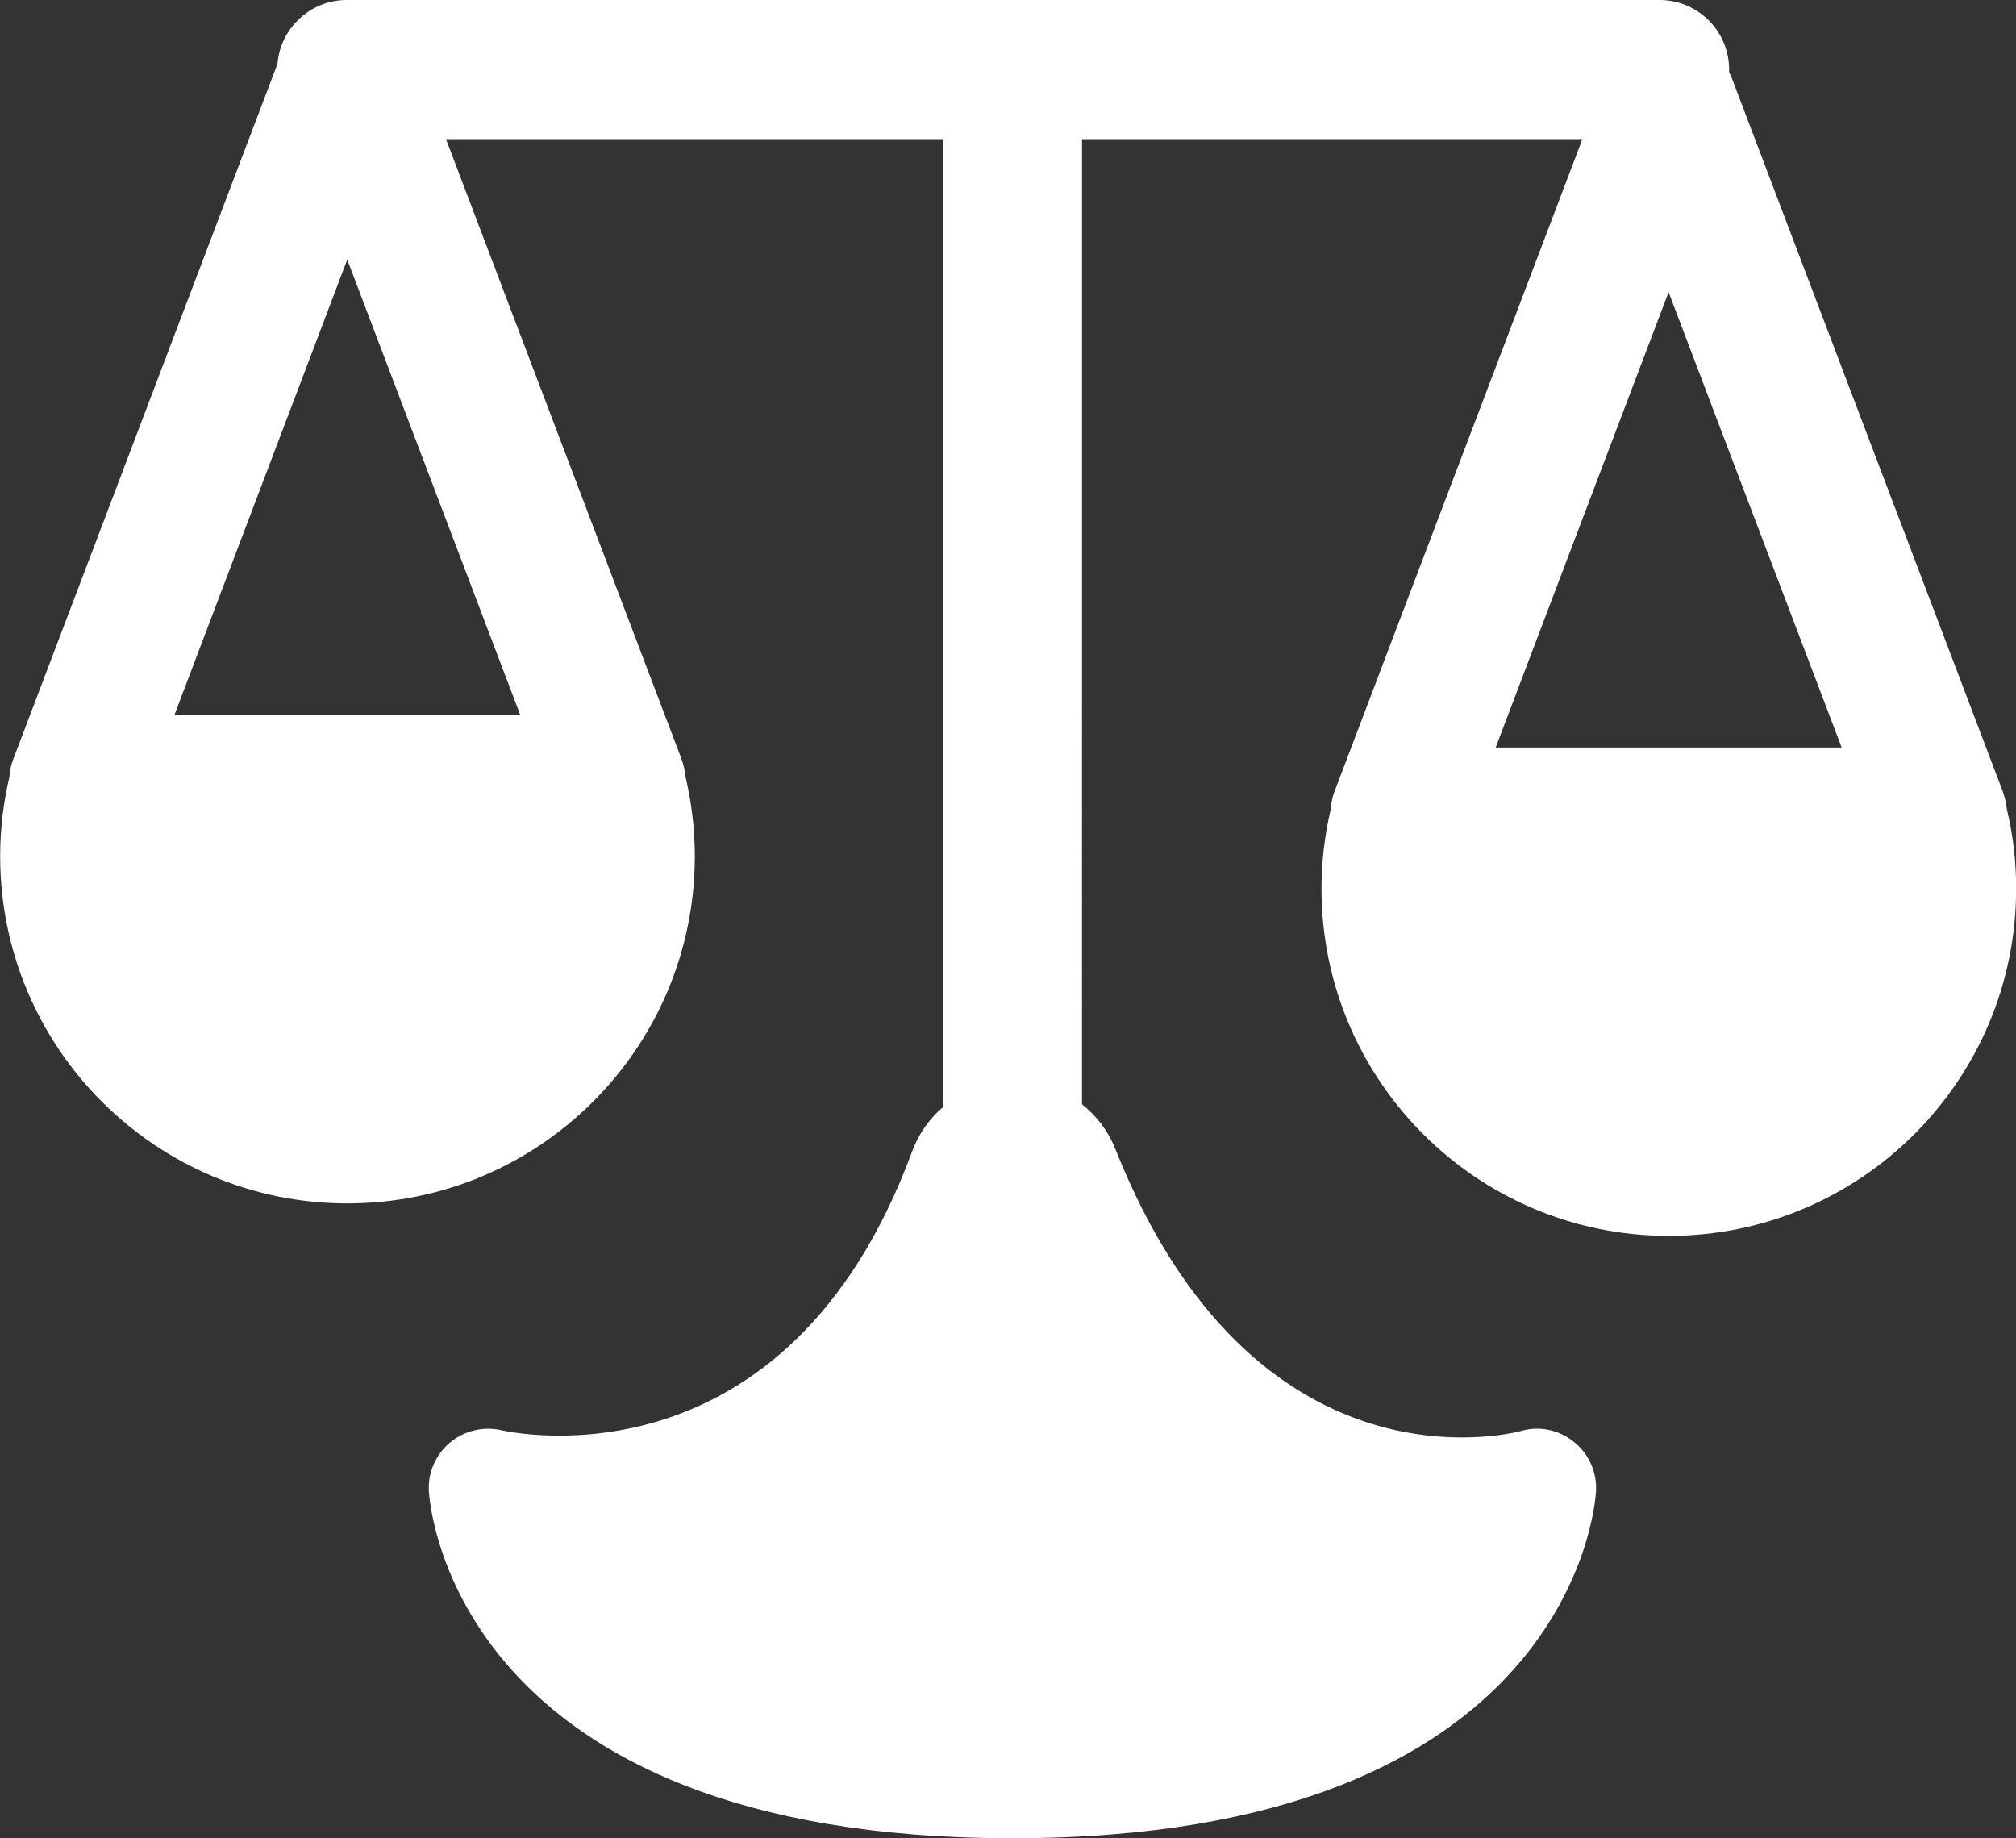
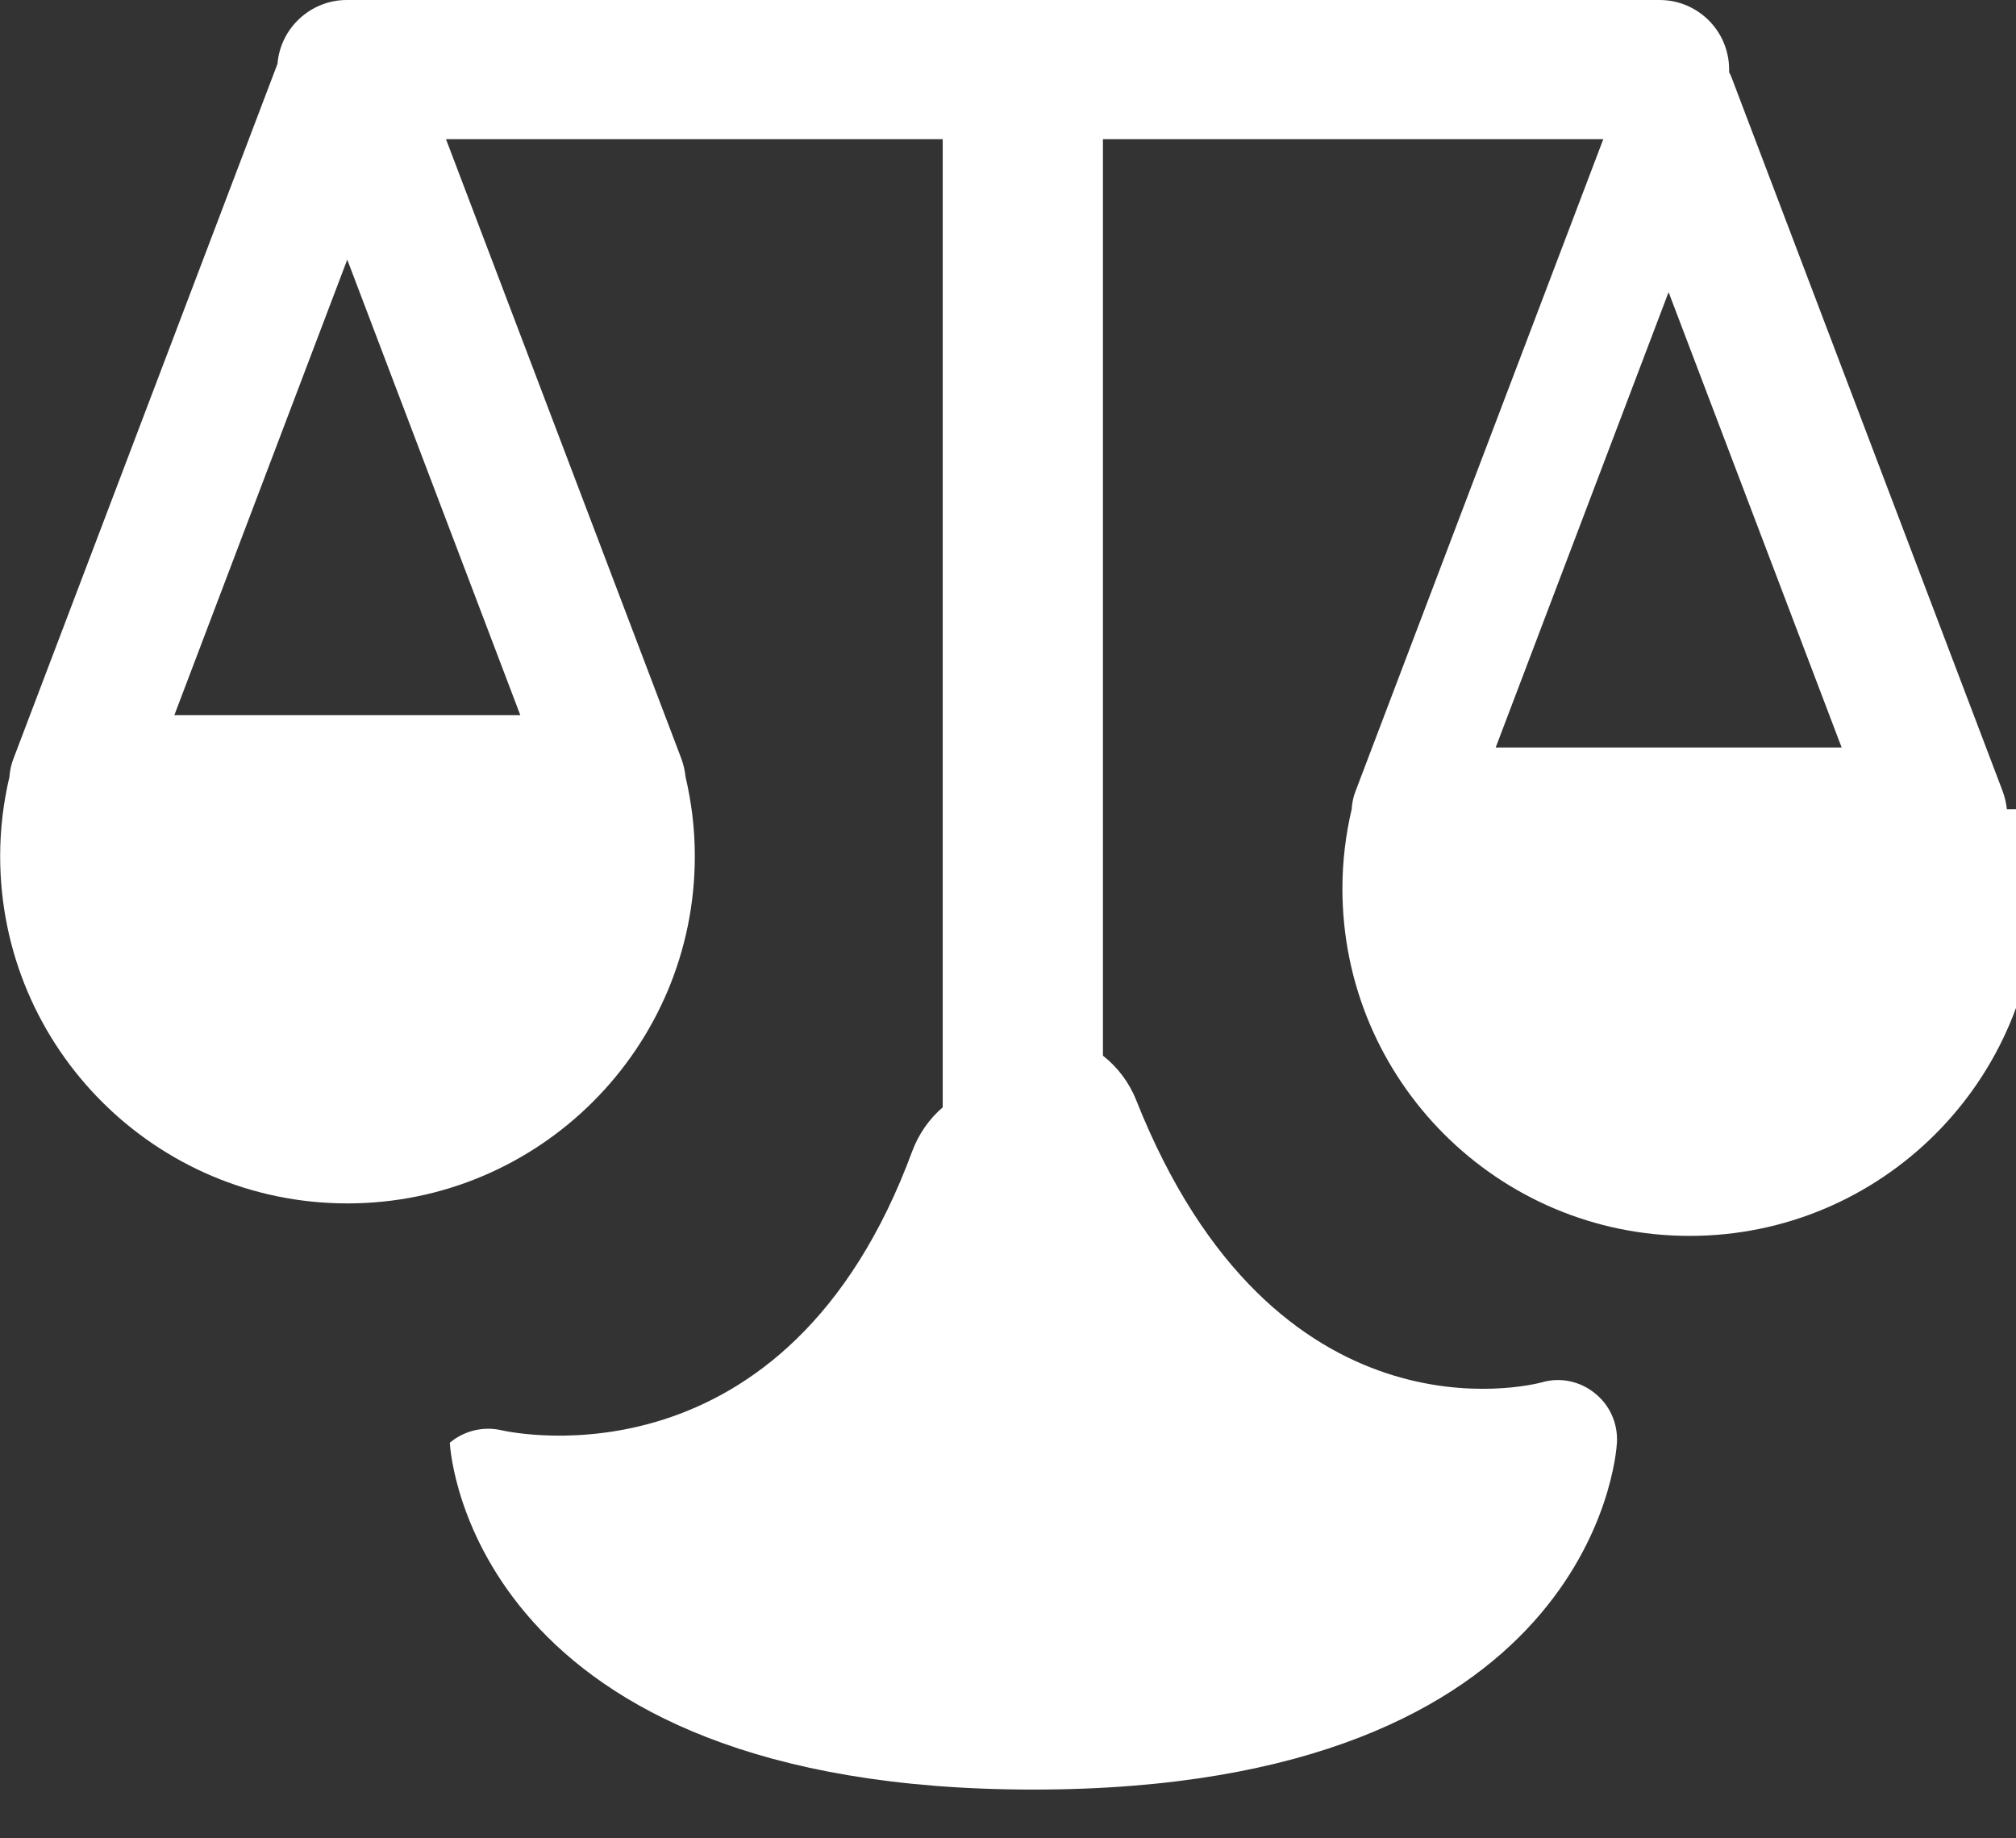
<svg xmlns="http://www.w3.org/2000/svg" id="Calque_2" viewBox="0 0 127.2 115.98">
  <rect x="0" y="0" width="127.2" height="115.98" fill="#333333" stroke="none" />
  <defs>
    <style>.cls-1{fill:#fff;stroke-width:0px;}</style>
  </defs>
  <g id="Calque_2-2">
-     <path class="cls-1" d="M126.62,51.05v-.03c-.04-.37-.13-.74-.26-1.1L109.27,4.93c-.05-.13-.1-.25-.17-.37,0-.06,0-.11,0-.17,0-2.42-1.96-4.39-4.39-4.39H21.88c-2.29,0-4.19,1.78-4.37,4.02L.85,47.86c-.14.35-.21.71-.25,1.07,0,.02,0,.04,0,.06-.38,1.61-.59,3.29-.59,5.02,0,12.1,9.81,21.91,21.91,21.91s21.92-9.81,21.92-21.91c0-1.73-.21-3.41-.59-5.02v-.02c-.04-.38-.13-.75-.26-1.11L28.14,8.78h31.34v61.08c-.85.73-1.51,1.67-1.92,2.76-7.92,21.49-25.2,17.77-25.93,17.61-1.14-.26-2.35.03-3.25.79s-1.39,1.89-1.32,3.07c.05.9,1.65,21.88,36.82,21.88s36.77-20.98,36.82-21.88c.07-1.21-.45-2.38-1.4-3.13-.94-.76-2.19-1.02-3.34-.68-.72.19-16.84,4.22-25.59-17.8-.45-1.13-1.18-2.09-2.1-2.81V8.78h31.57l-15.63,41.13c-.14.35-.21.71-.24,1.07,0,.02,0,.03,0,.05-.38,1.61-.59,3.3-.59,5.03,0,12.1,9.81,21.91,21.91,21.91s21.92-9.81,21.92-21.91c0-1.73-.2-3.41-.59-5.02ZM32.83,45.12H11l10.91-28.74,10.92,28.74ZM94.37,47.16l10.91-28.73,10.92,28.73h-21.83Z" />
+     <path class="cls-1" d="M126.62,51.05v-.03c-.04-.37-.13-.74-.26-1.1L109.27,4.93c-.05-.13-.1-.25-.17-.37,0-.06,0-.11,0-.17,0-2.42-1.96-4.39-4.39-4.39H21.88c-2.29,0-4.19,1.78-4.37,4.02L.85,47.86c-.14.35-.21.71-.25,1.07,0,.02,0,.04,0,.06-.38,1.61-.59,3.29-.59,5.02,0,12.1,9.81,21.91,21.91,21.91s21.92-9.81,21.92-21.91c0-1.73-.21-3.41-.59-5.02v-.02c-.04-.38-.13-.75-.26-1.11L28.14,8.78h31.34v61.08c-.85.73-1.51,1.67-1.92,2.76-7.92,21.49-25.2,17.77-25.93,17.61-1.14-.26-2.35.03-3.25.79c.05.9,1.65,21.88,36.82,21.88s36.77-20.98,36.82-21.88c.07-1.21-.45-2.38-1.4-3.13-.94-.76-2.19-1.02-3.34-.68-.72.19-16.84,4.22-25.59-17.8-.45-1.13-1.18-2.09-2.1-2.81V8.78h31.57l-15.63,41.13c-.14.35-.21.71-.24,1.07,0,.02,0,.03,0,.05-.38,1.61-.59,3.3-.59,5.03,0,12.1,9.81,21.91,21.91,21.91s21.92-9.81,21.92-21.91c0-1.73-.2-3.41-.59-5.02ZM32.83,45.12H11l10.91-28.74,10.92,28.74ZM94.37,47.16l10.91-28.73,10.92,28.73h-21.83Z" />
  </g>
</svg>